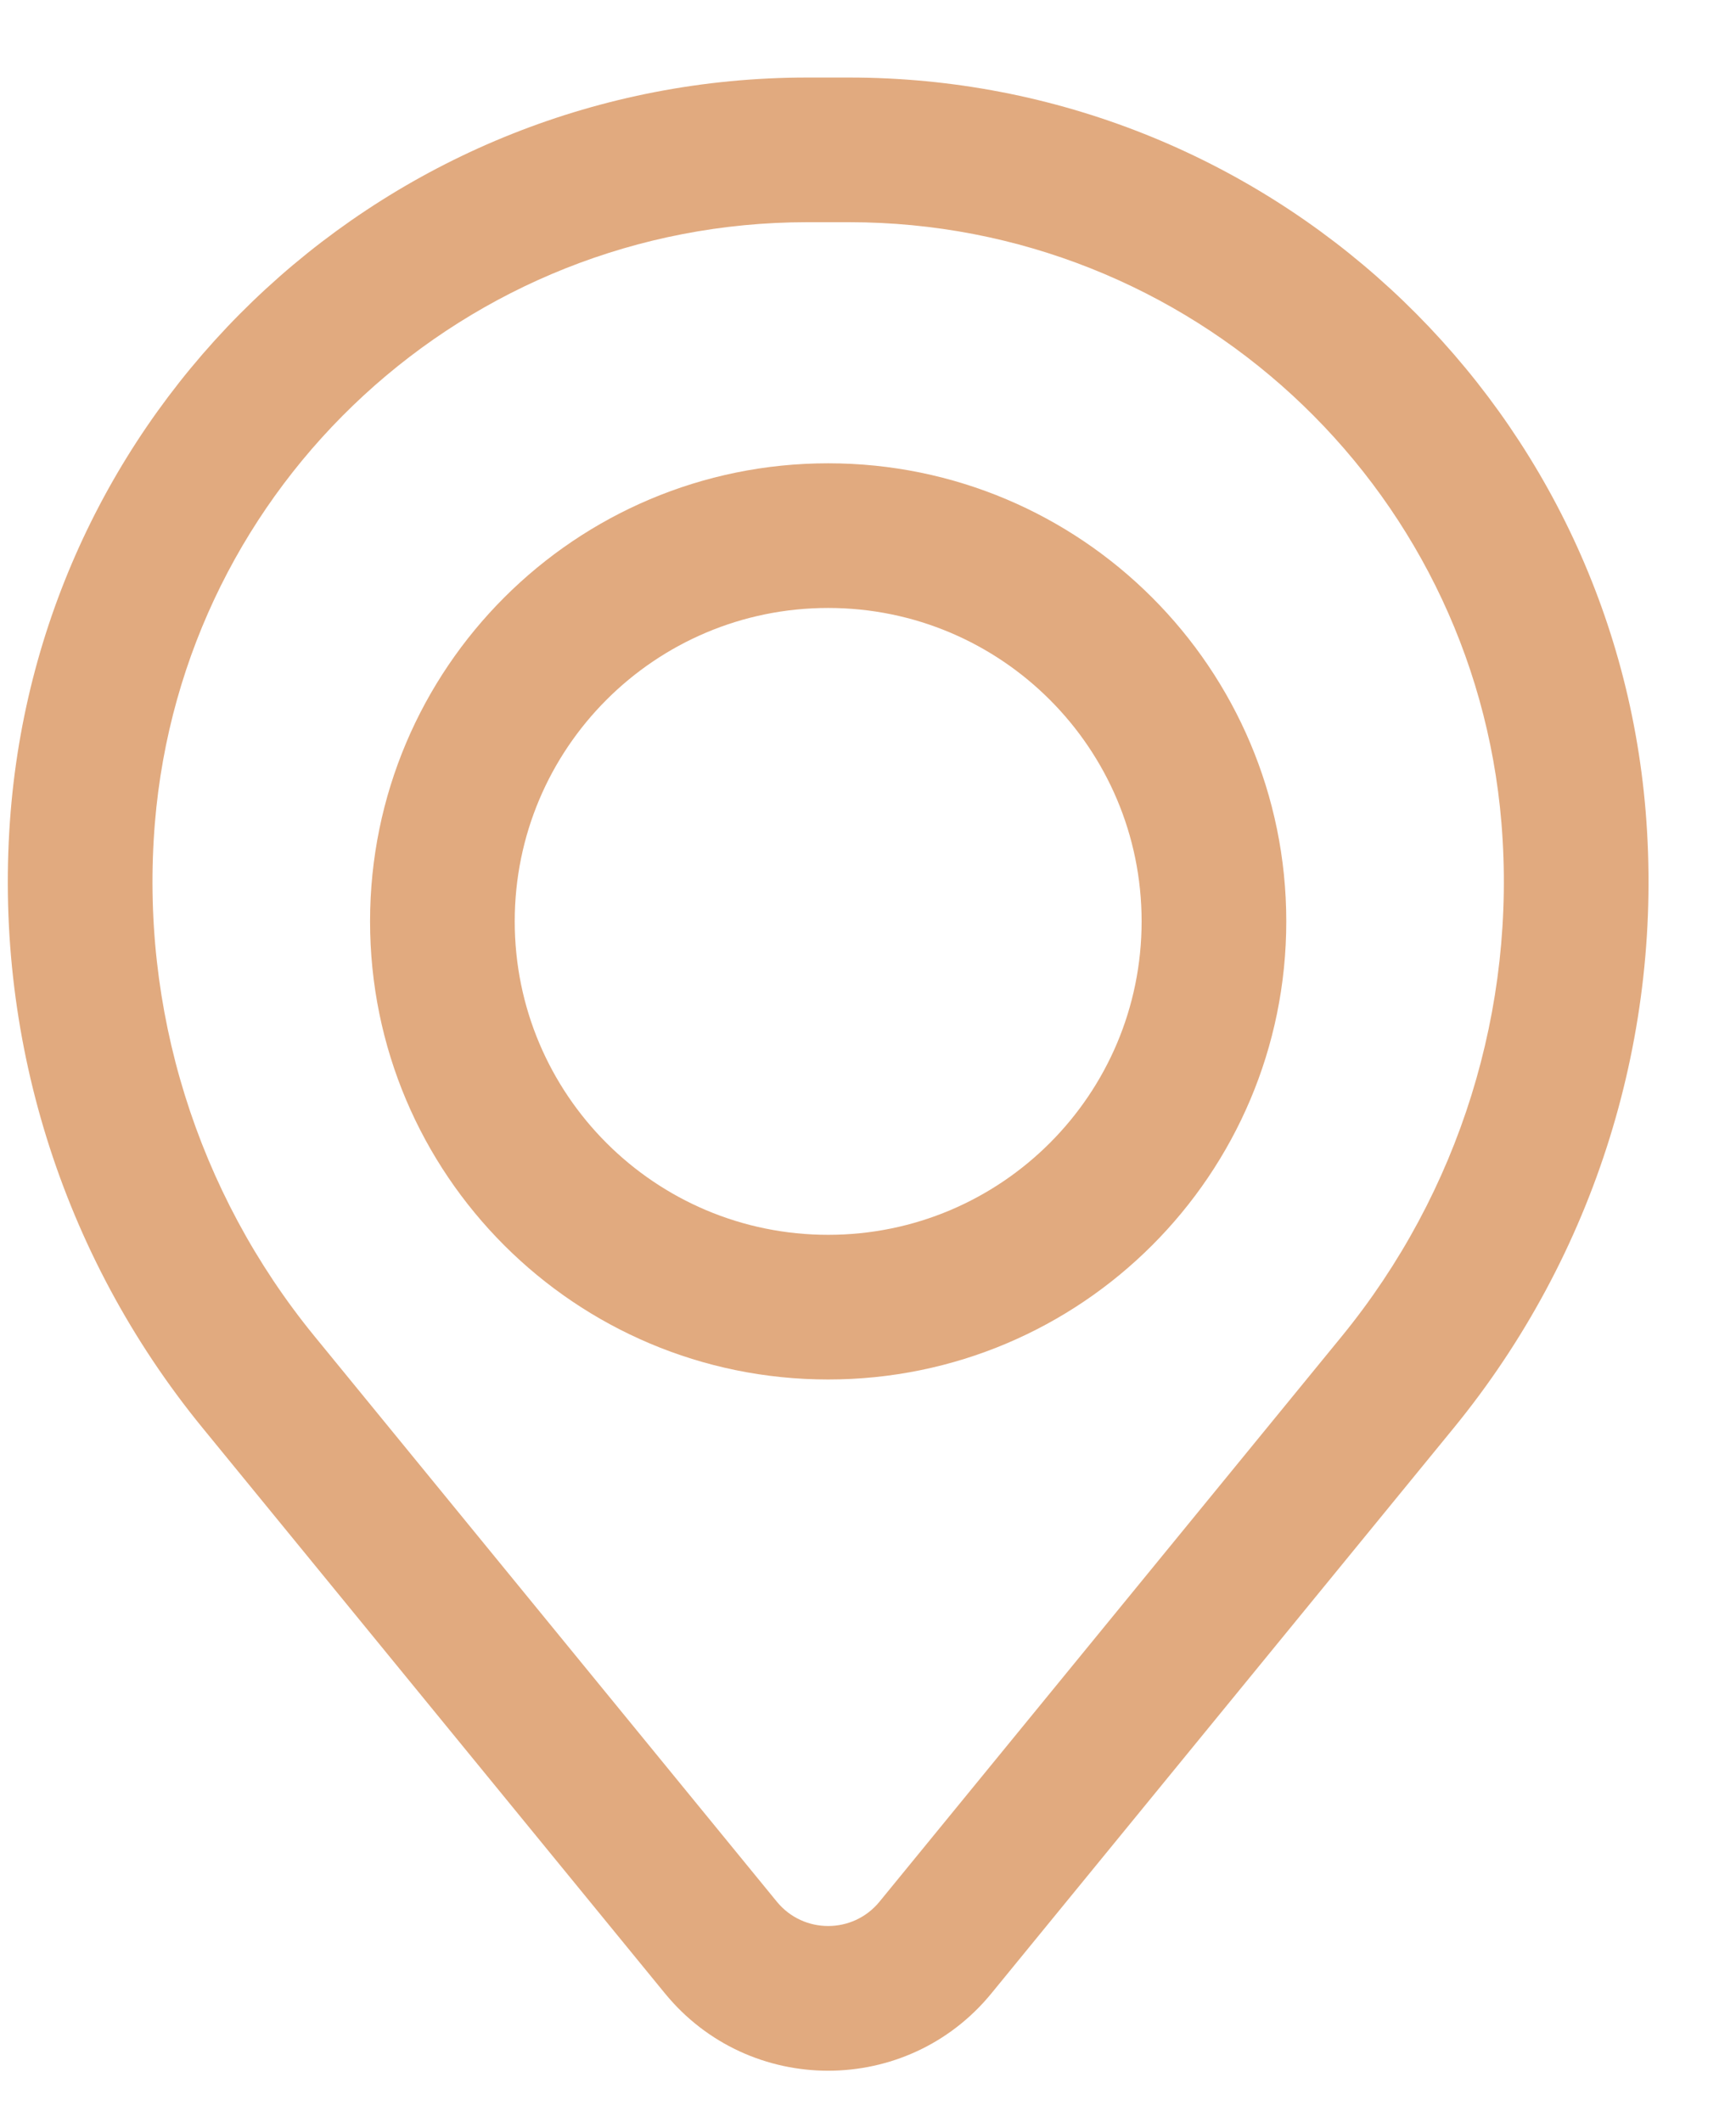
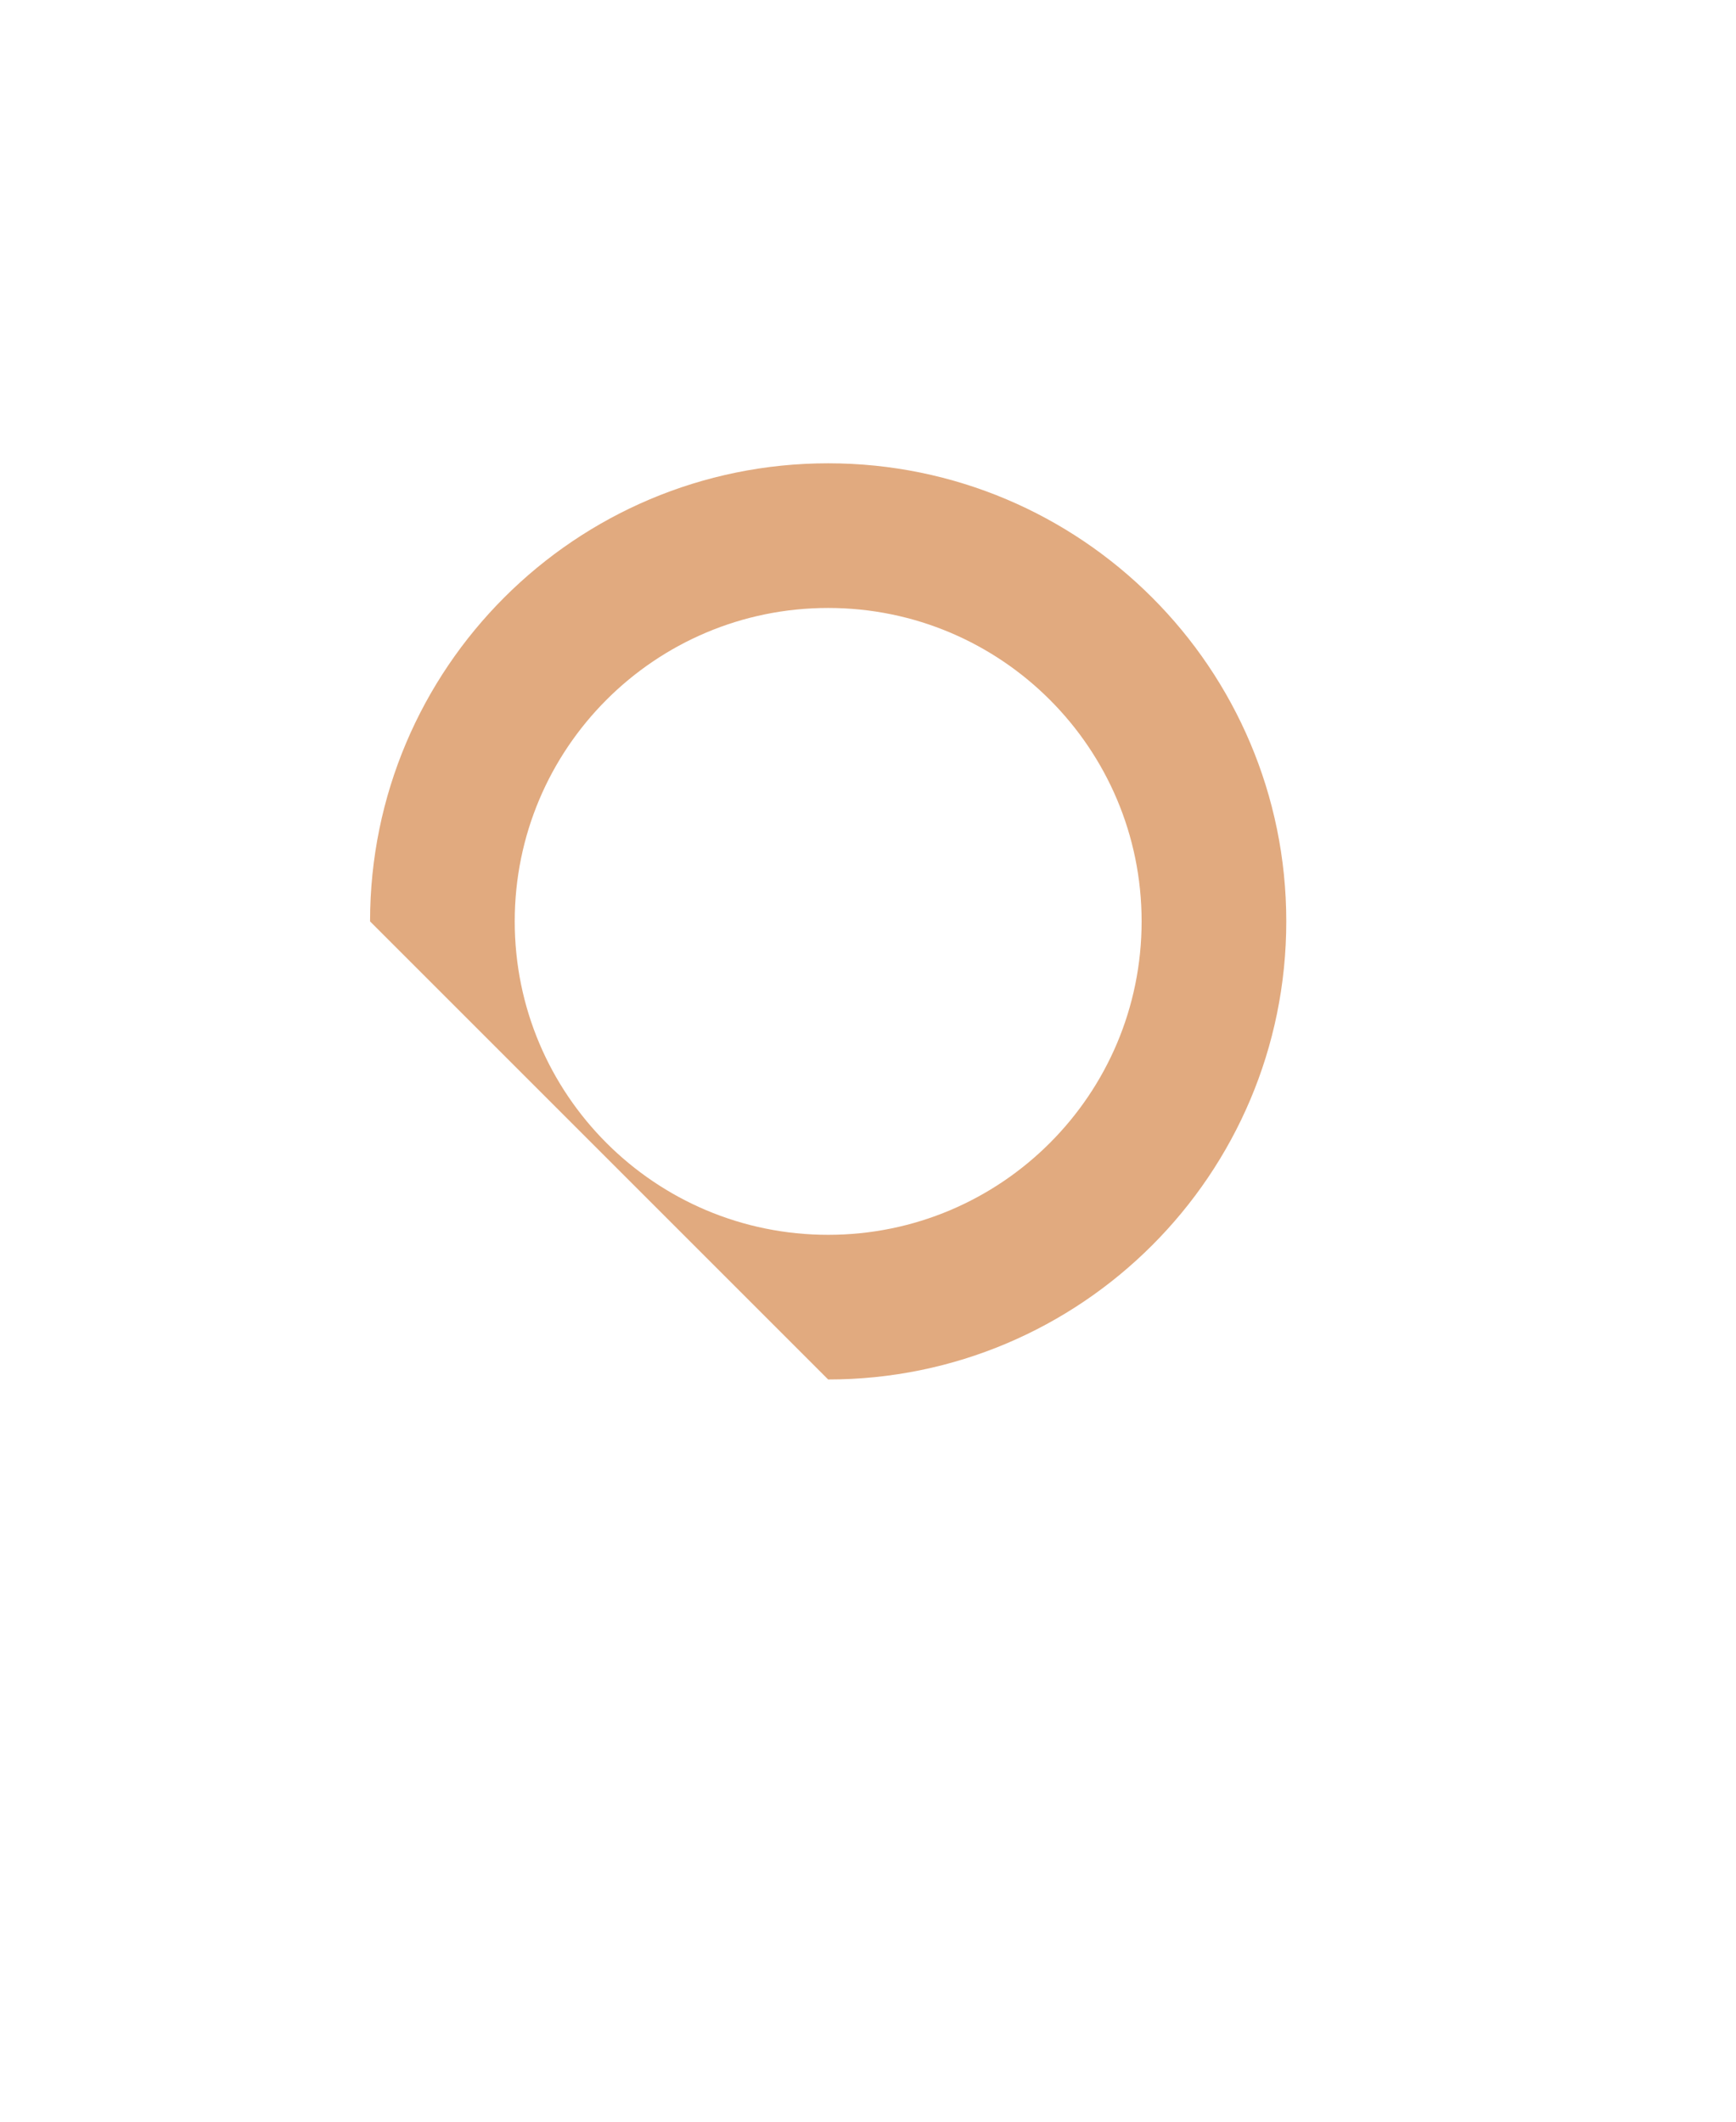
<svg xmlns="http://www.w3.org/2000/svg" width="18" height="22" viewBox="0 0 18 22" fill="none">
-   <path fill-rule="evenodd" clip-rule="evenodd" d="M3.837 9.554C3.837 6.931 5.964 4.804 8.587 4.804C11.21 4.804 13.337 6.931 13.337 9.554C13.337 12.178 11.21 14.304 8.587 14.304C5.964 14.304 3.837 12.178 3.837 9.554ZM8.587 6.304C6.792 6.304 5.337 7.759 5.337 9.554C5.337 11.349 6.792 12.804 8.587 12.804C10.382 12.804 11.837 11.349 11.837 9.554C11.837 7.759 10.382 6.304 8.587 6.304Z" fill="#E1AA7F" />
-   <path fill-rule="evenodd" clip-rule="evenodd" d="M0.111 8.411C0.466 4.112 4.058 0.804 8.371 0.804H8.803C13.116 0.804 16.708 4.112 17.063 8.411C17.253 10.72 16.54 13.013 15.073 14.807L10.28 20.669C9.405 21.739 7.769 21.739 6.894 20.669L2.101 14.807C0.634 13.013 -0.079 10.72 0.111 8.411ZM8.371 2.304C4.838 2.304 1.896 5.014 1.606 8.534C1.448 10.456 2.041 12.364 3.262 13.857L8.055 19.719C8.33 20.055 8.844 20.055 9.119 19.719L13.912 13.857C15.132 12.364 15.726 10.456 15.568 8.534C15.277 5.014 12.335 2.304 8.803 2.304H8.371Z" fill="#E1AA7F" />
+   <path fill-rule="evenodd" clip-rule="evenodd" d="M3.837 9.554C3.837 6.931 5.964 4.804 8.587 4.804C11.21 4.804 13.337 6.931 13.337 9.554C13.337 12.178 11.21 14.304 8.587 14.304ZM8.587 6.304C6.792 6.304 5.337 7.759 5.337 9.554C5.337 11.349 6.792 12.804 8.587 12.804C10.382 12.804 11.837 11.349 11.837 9.554C11.837 7.759 10.382 6.304 8.587 6.304Z" fill="#E1AA7F" />
</svg>